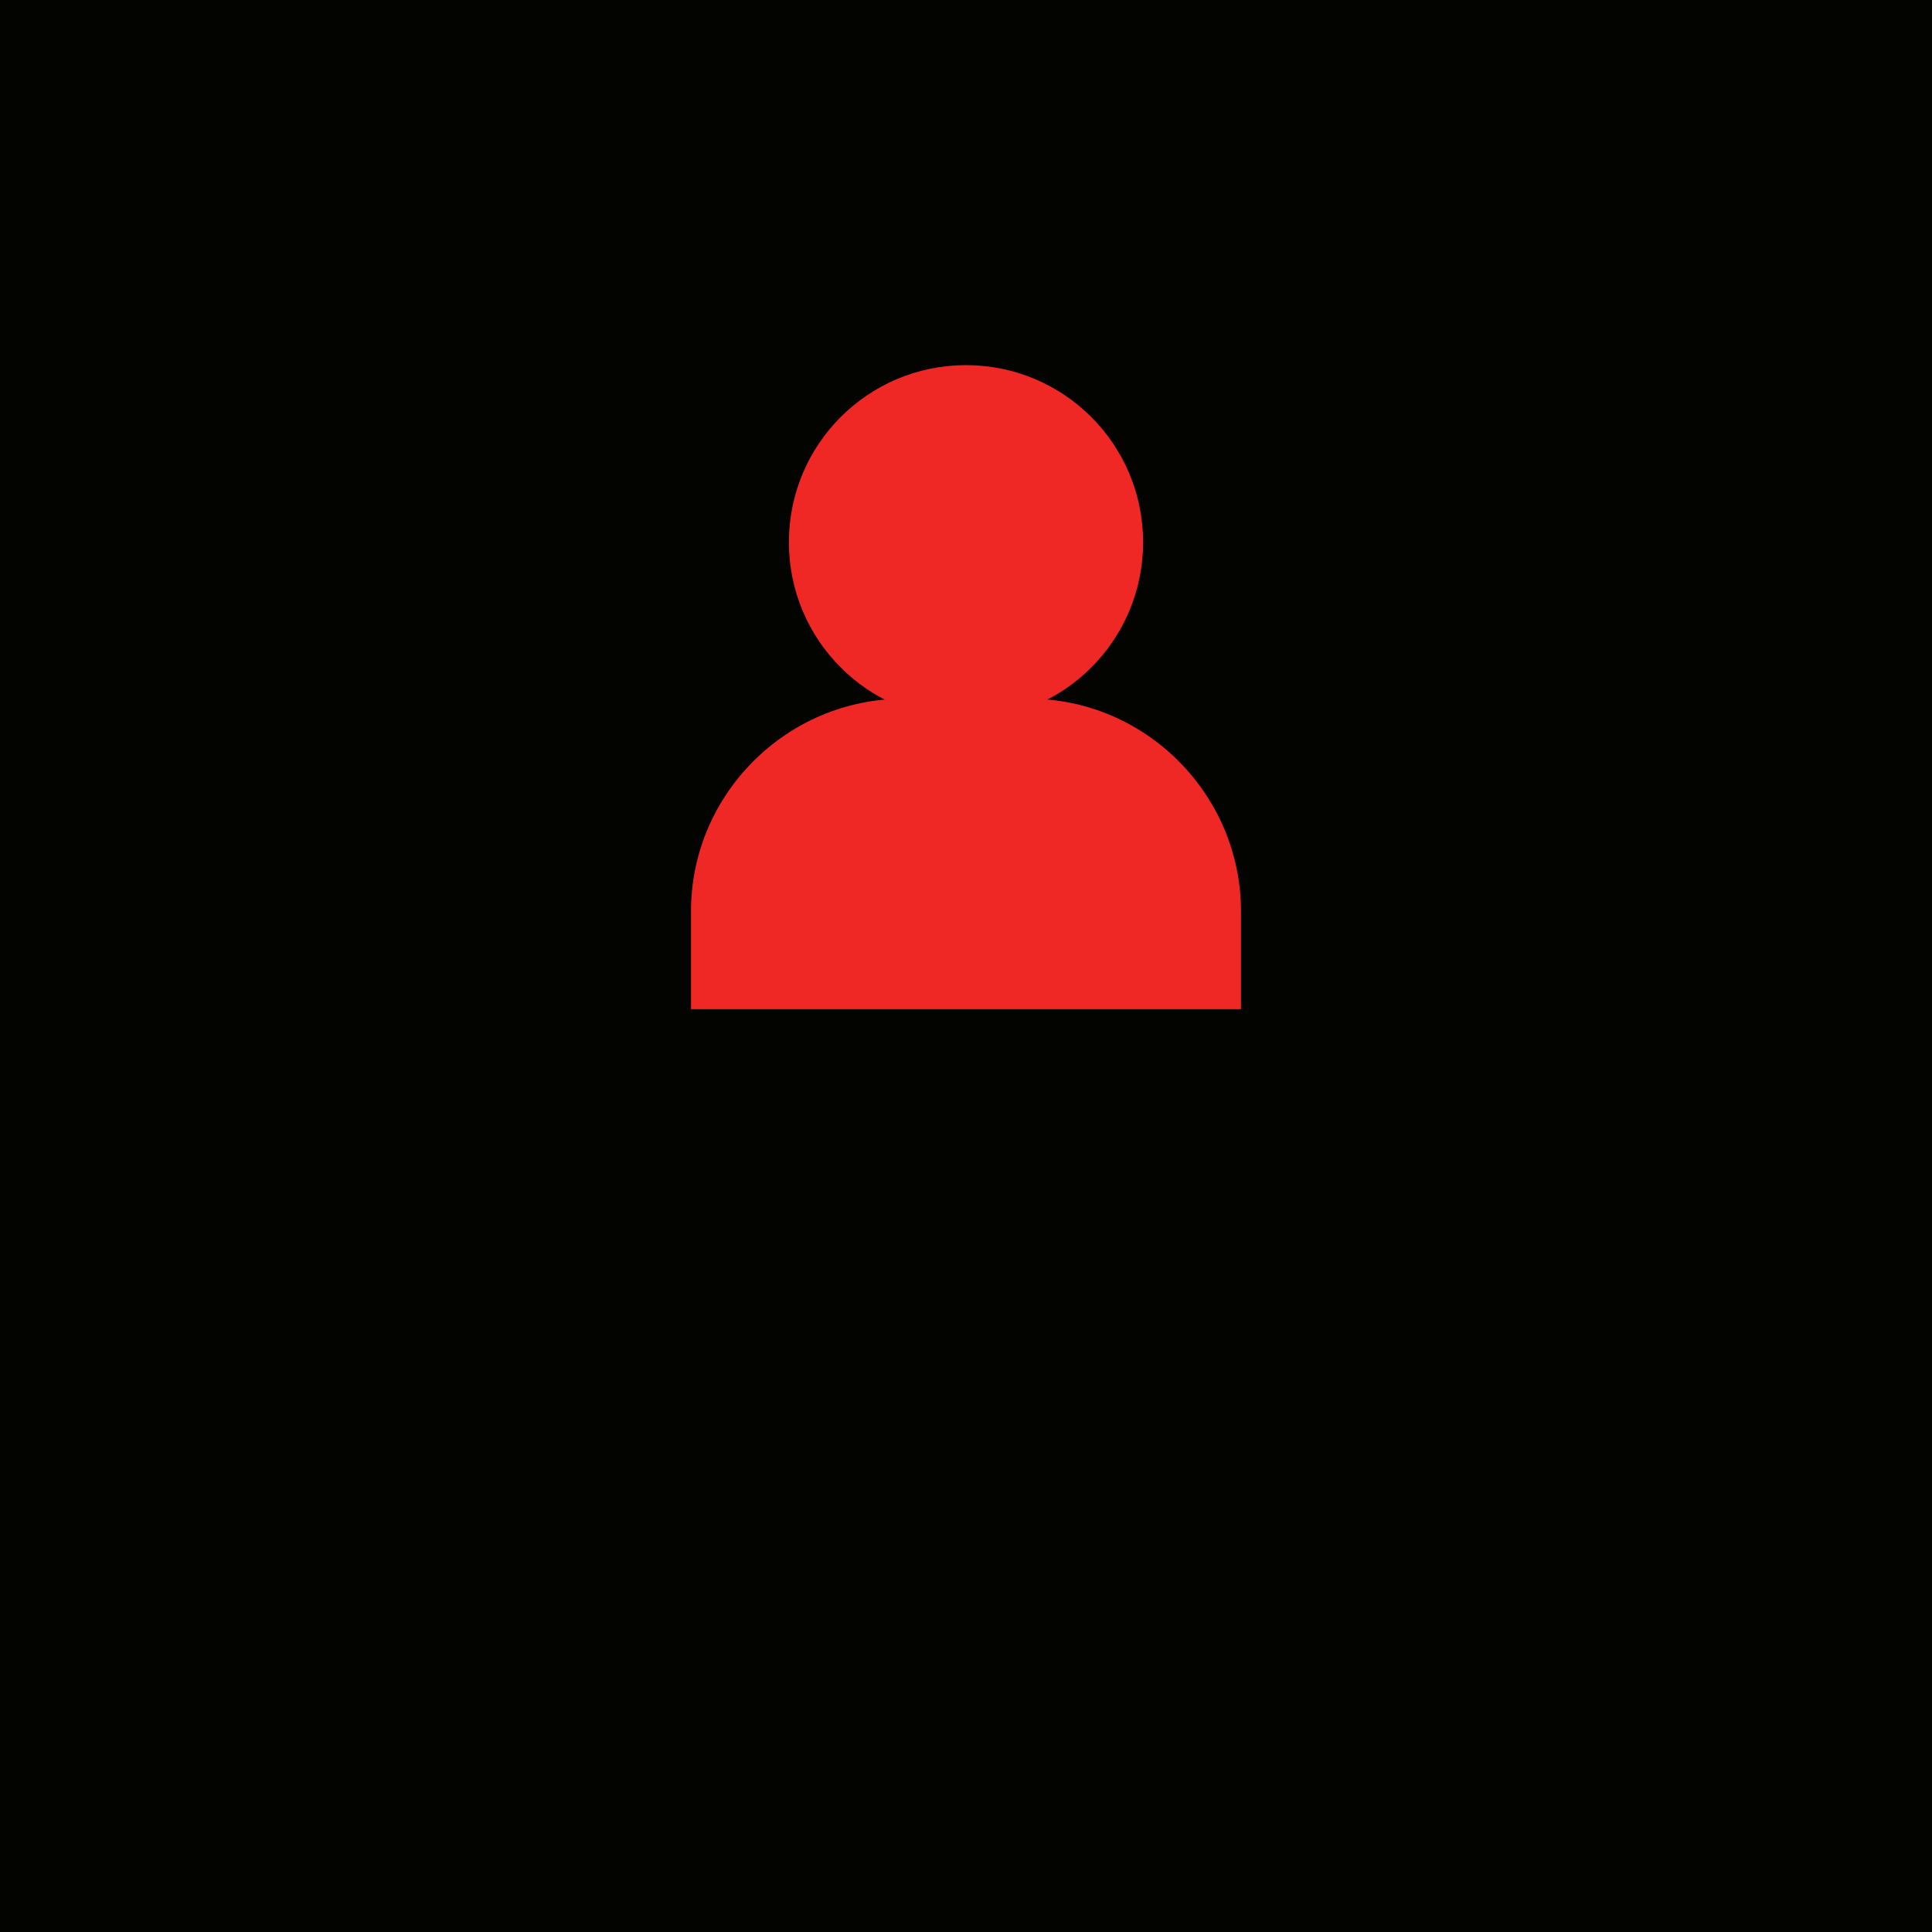
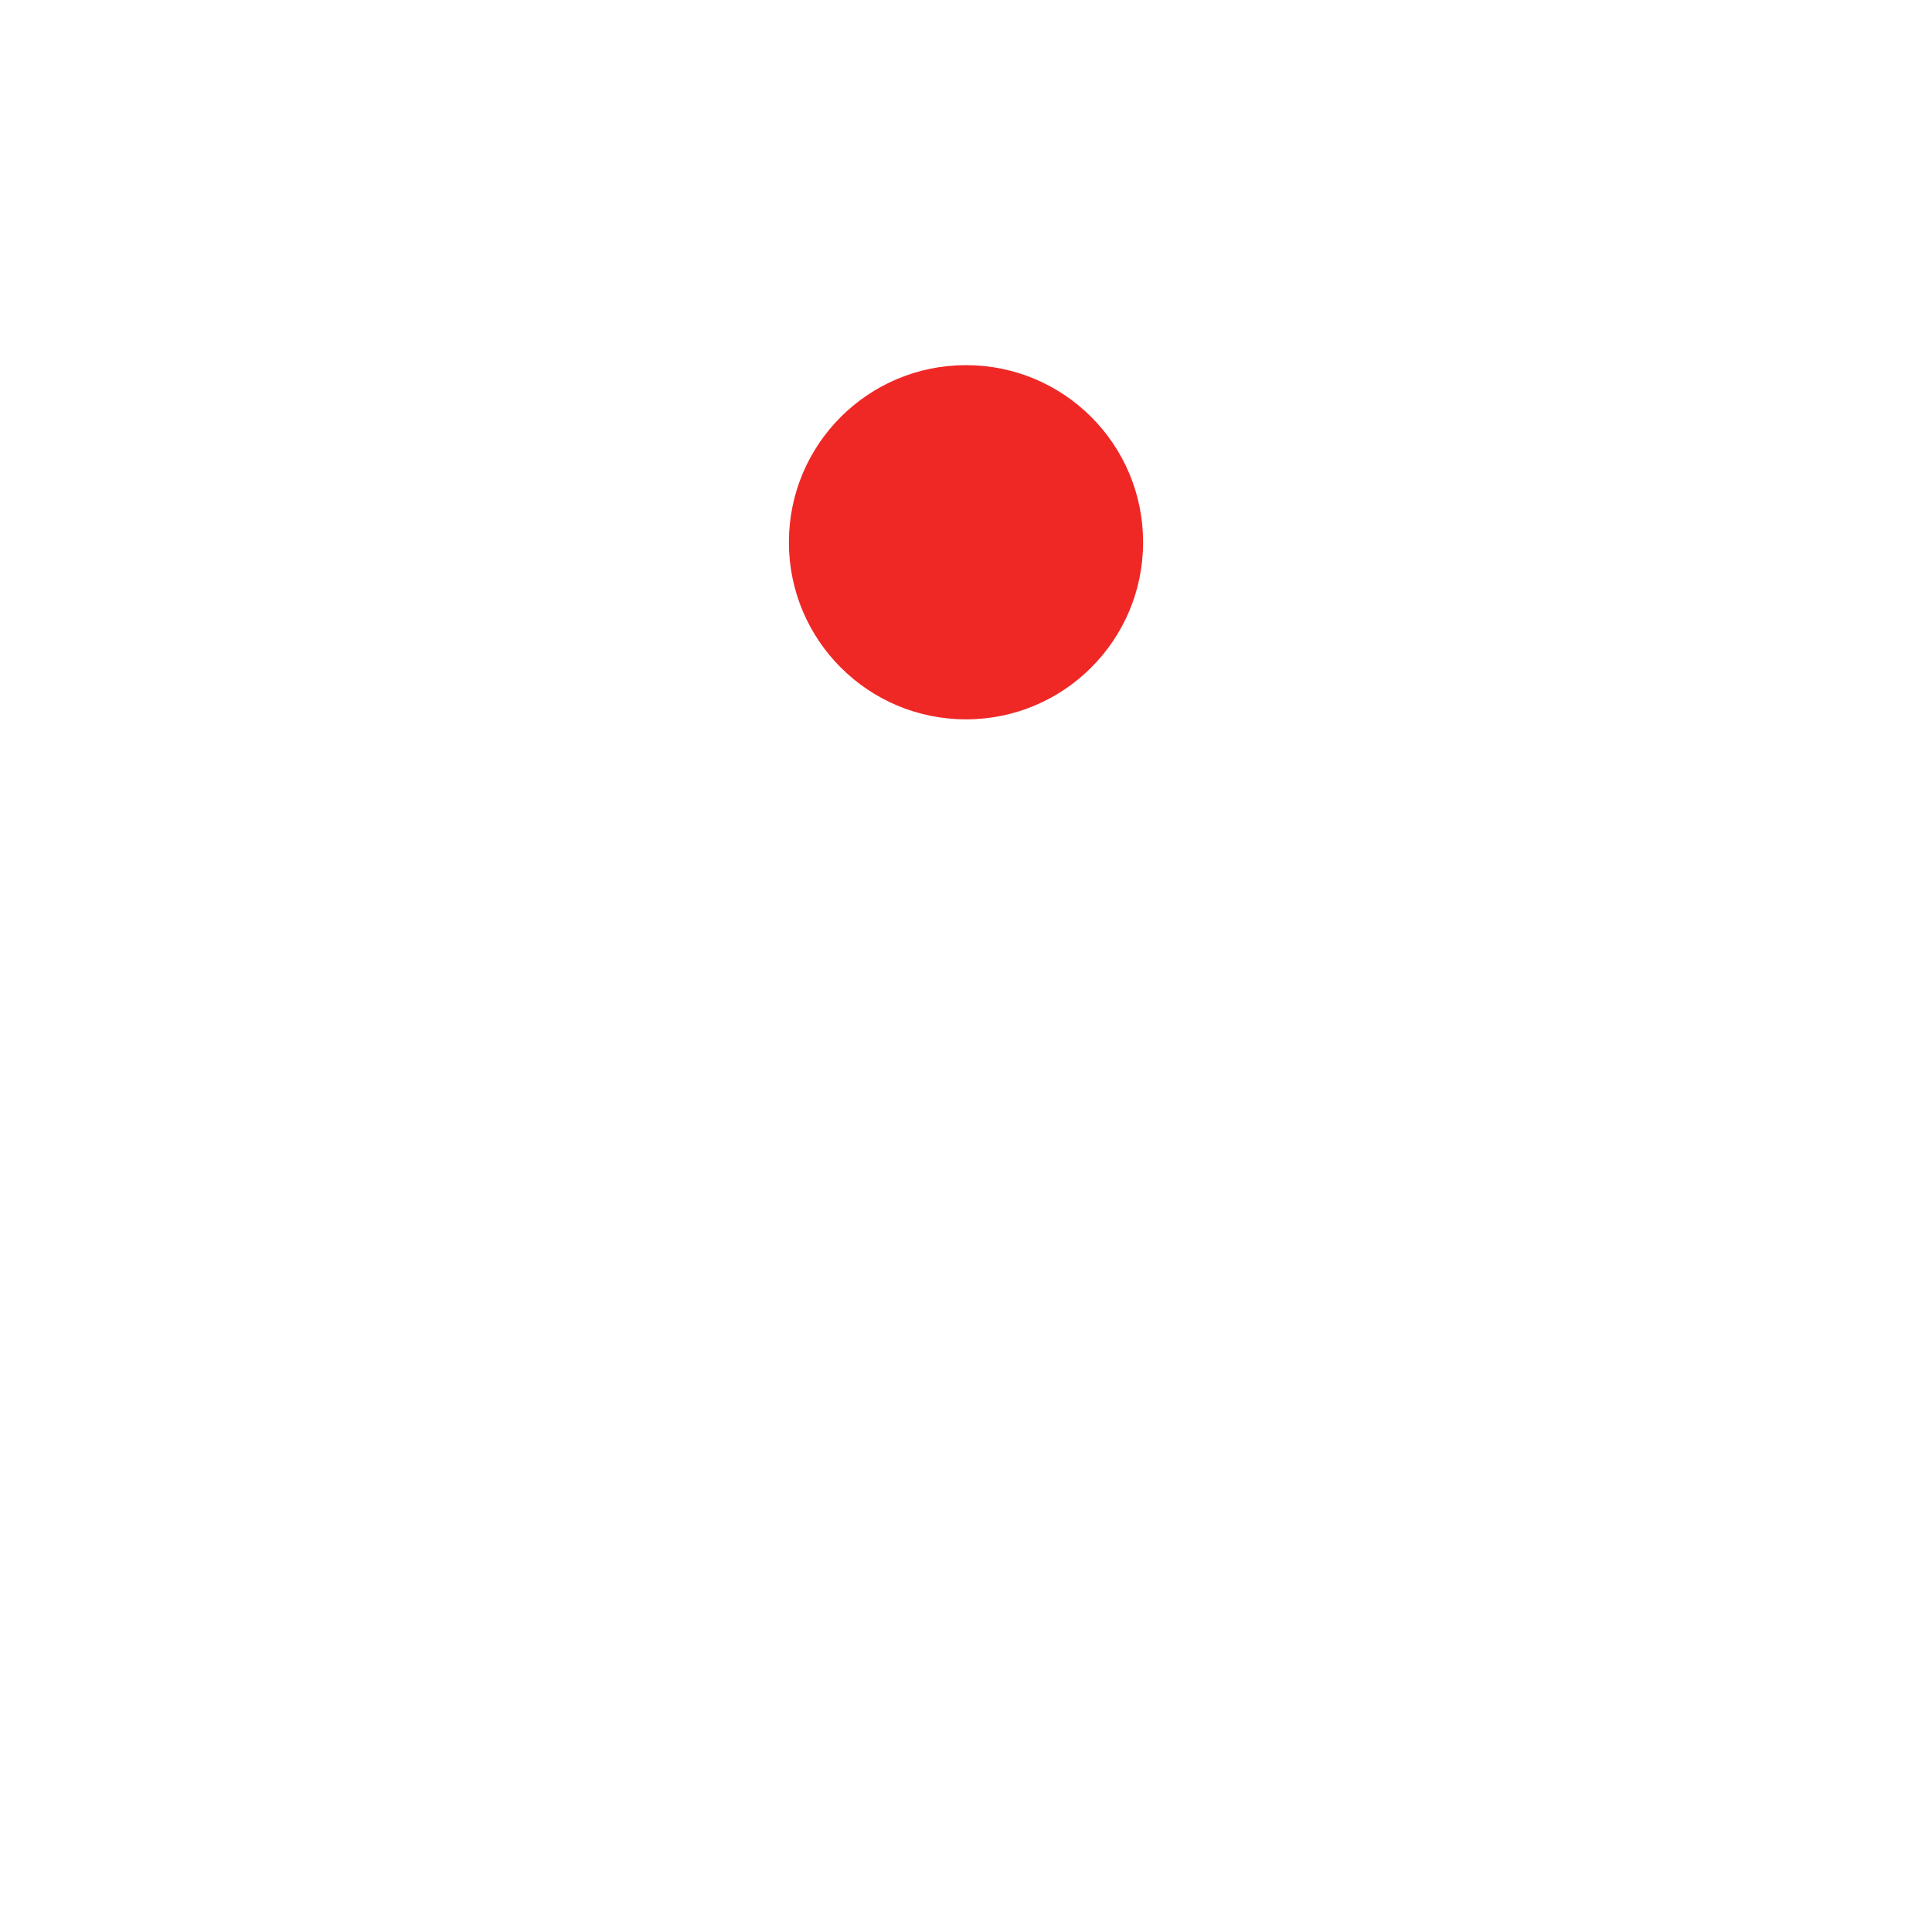
<svg xmlns="http://www.w3.org/2000/svg" version="1.1" id="レイヤー_1" x="0px" y="0px" viewBox="0 0 300 300" style="enable-background:new 0 0 300 300;" xml:space="preserve">
  <style type="text/css">
	.st0{fill:#030400;}
	.st1{fill:#EF2826;}
</style>
-   <rect class="st0" width="300" height="300" />
  <g>
    <path class="st1" d="M150,111.7c15.2,0,27.5-12.3,27.5-27.5c0-15.2-12.3-27.5-27.5-27.5c-15.2,0-27.5,12.3-27.5,27.5   C122.5,99.4,134.8,111.7,150,111.7z" />
-     <path class="st1" d="M192.7,141.5c0-18.1-14.8-33-32.9-33h-19.5c-18.1,0-33,14.8-33,33v15.2h85.4V141.5z" />
  </g>
</svg>